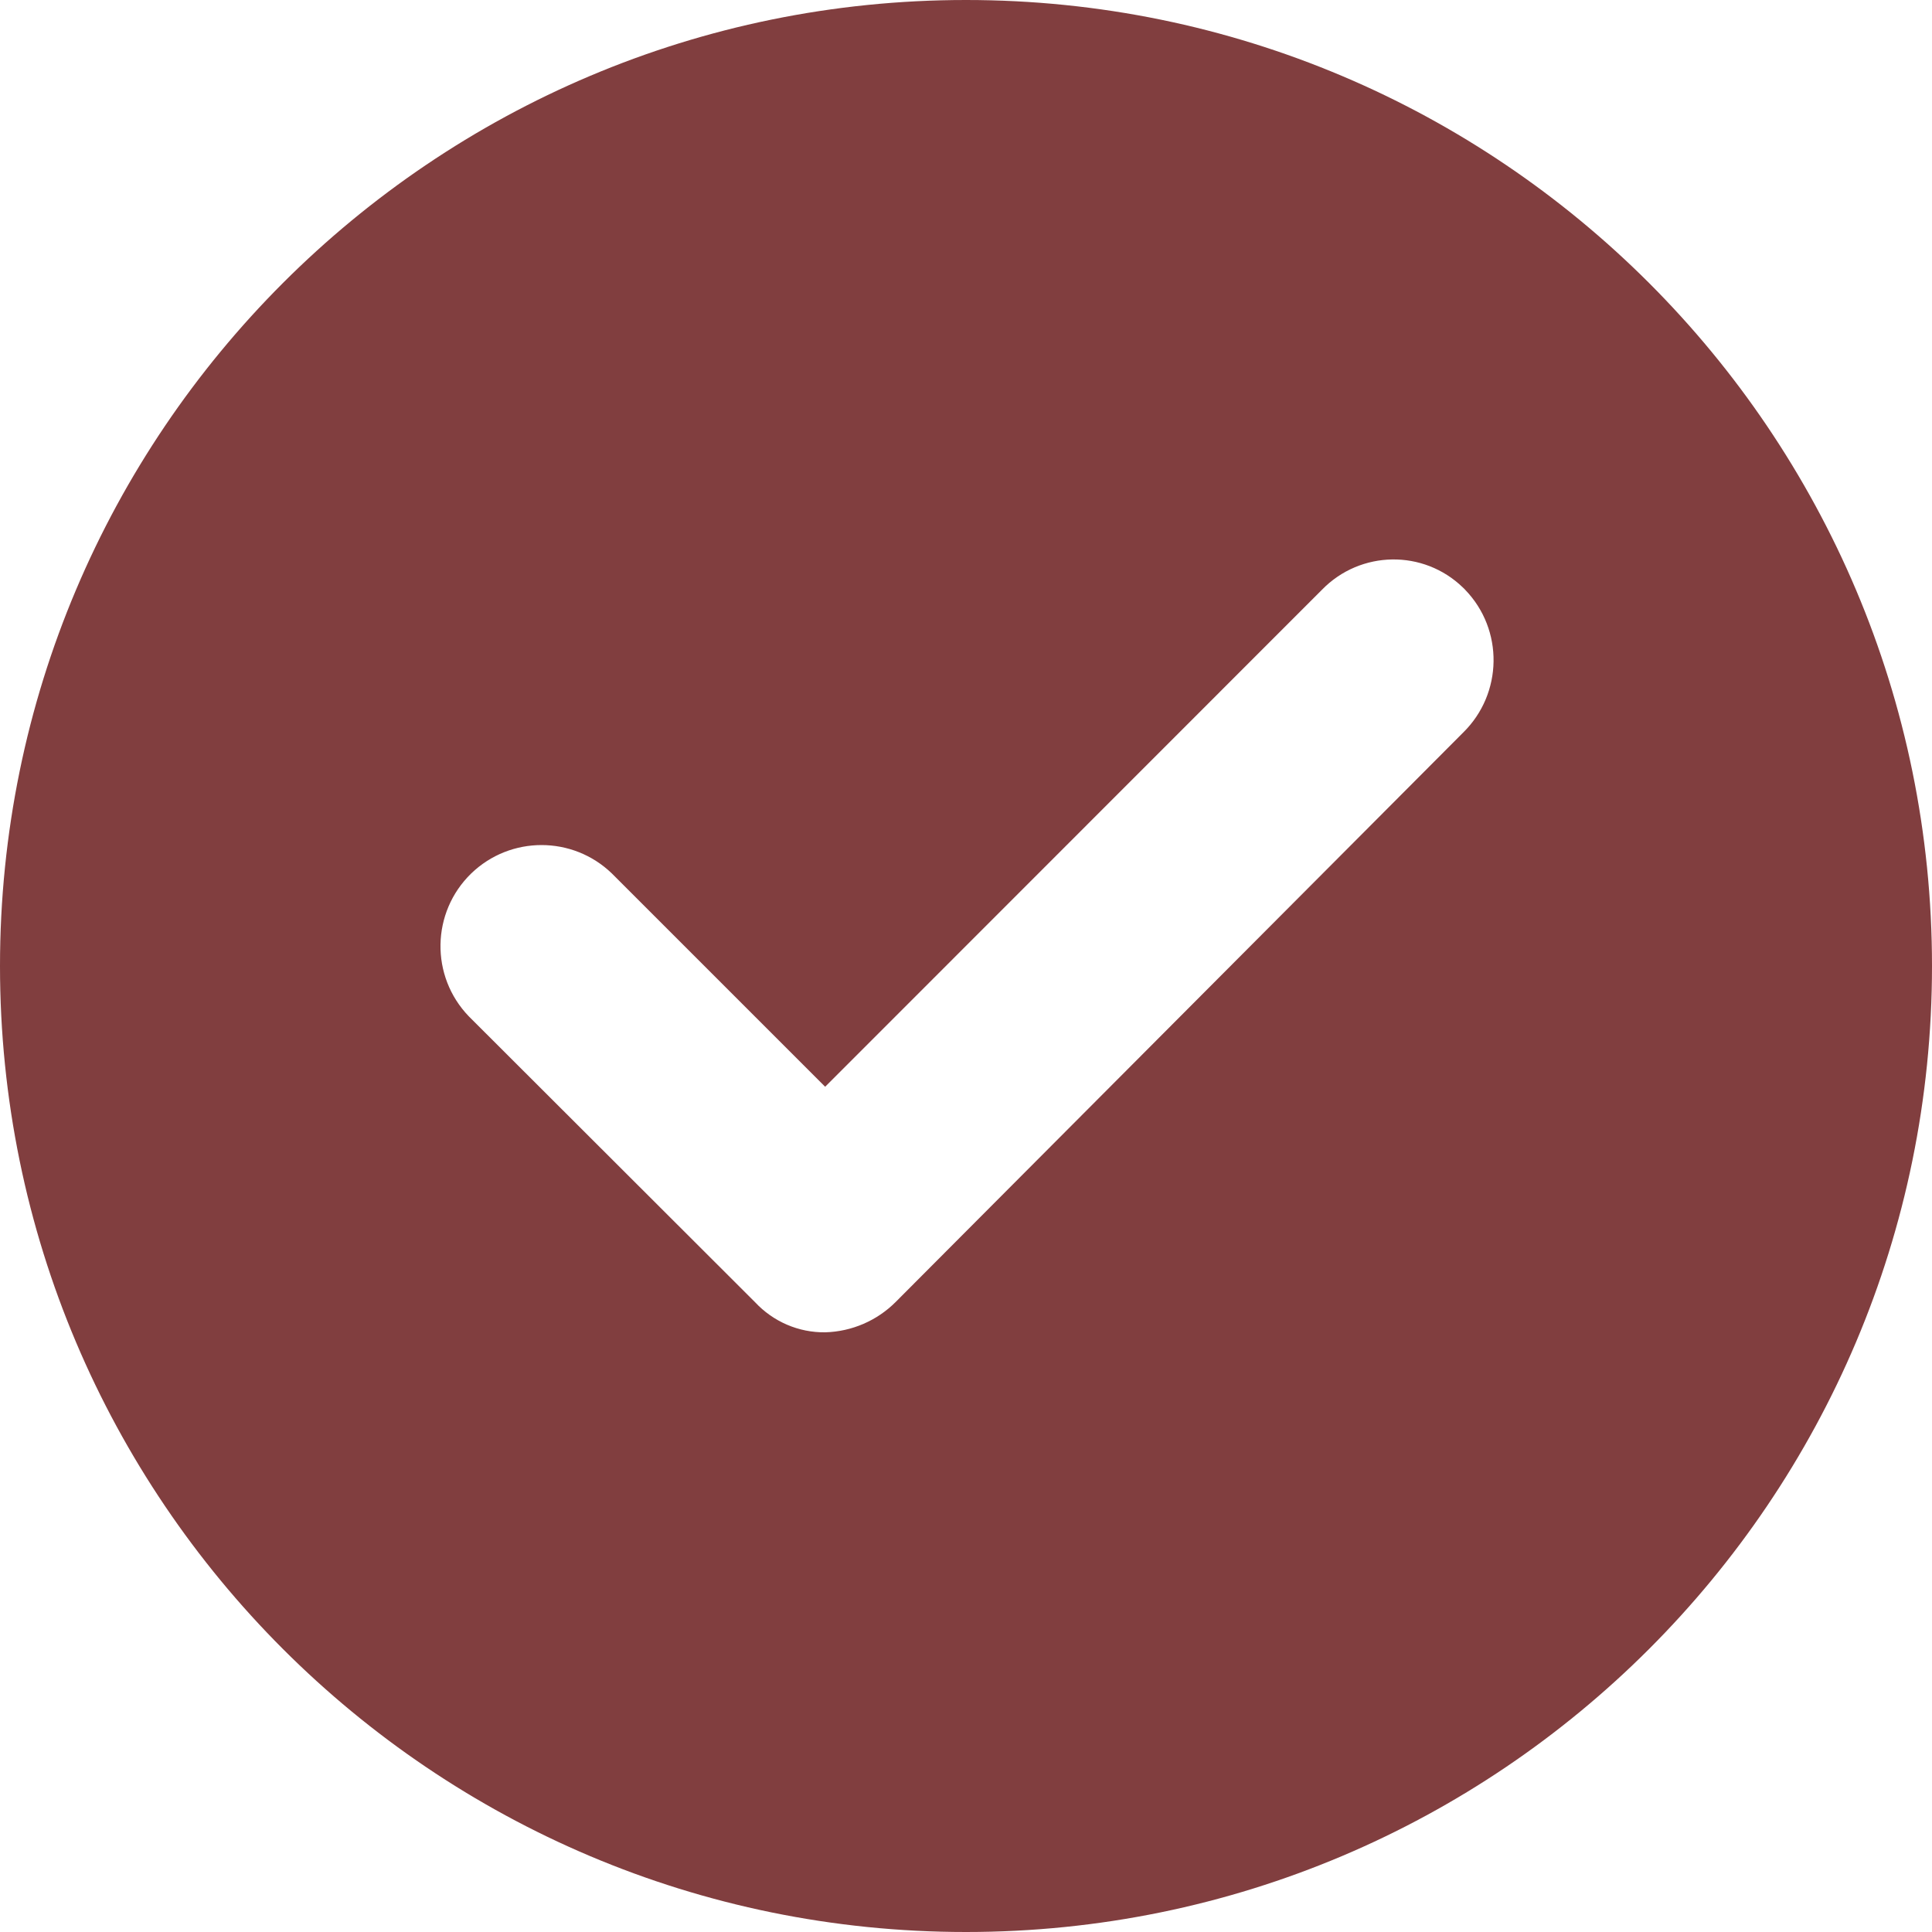
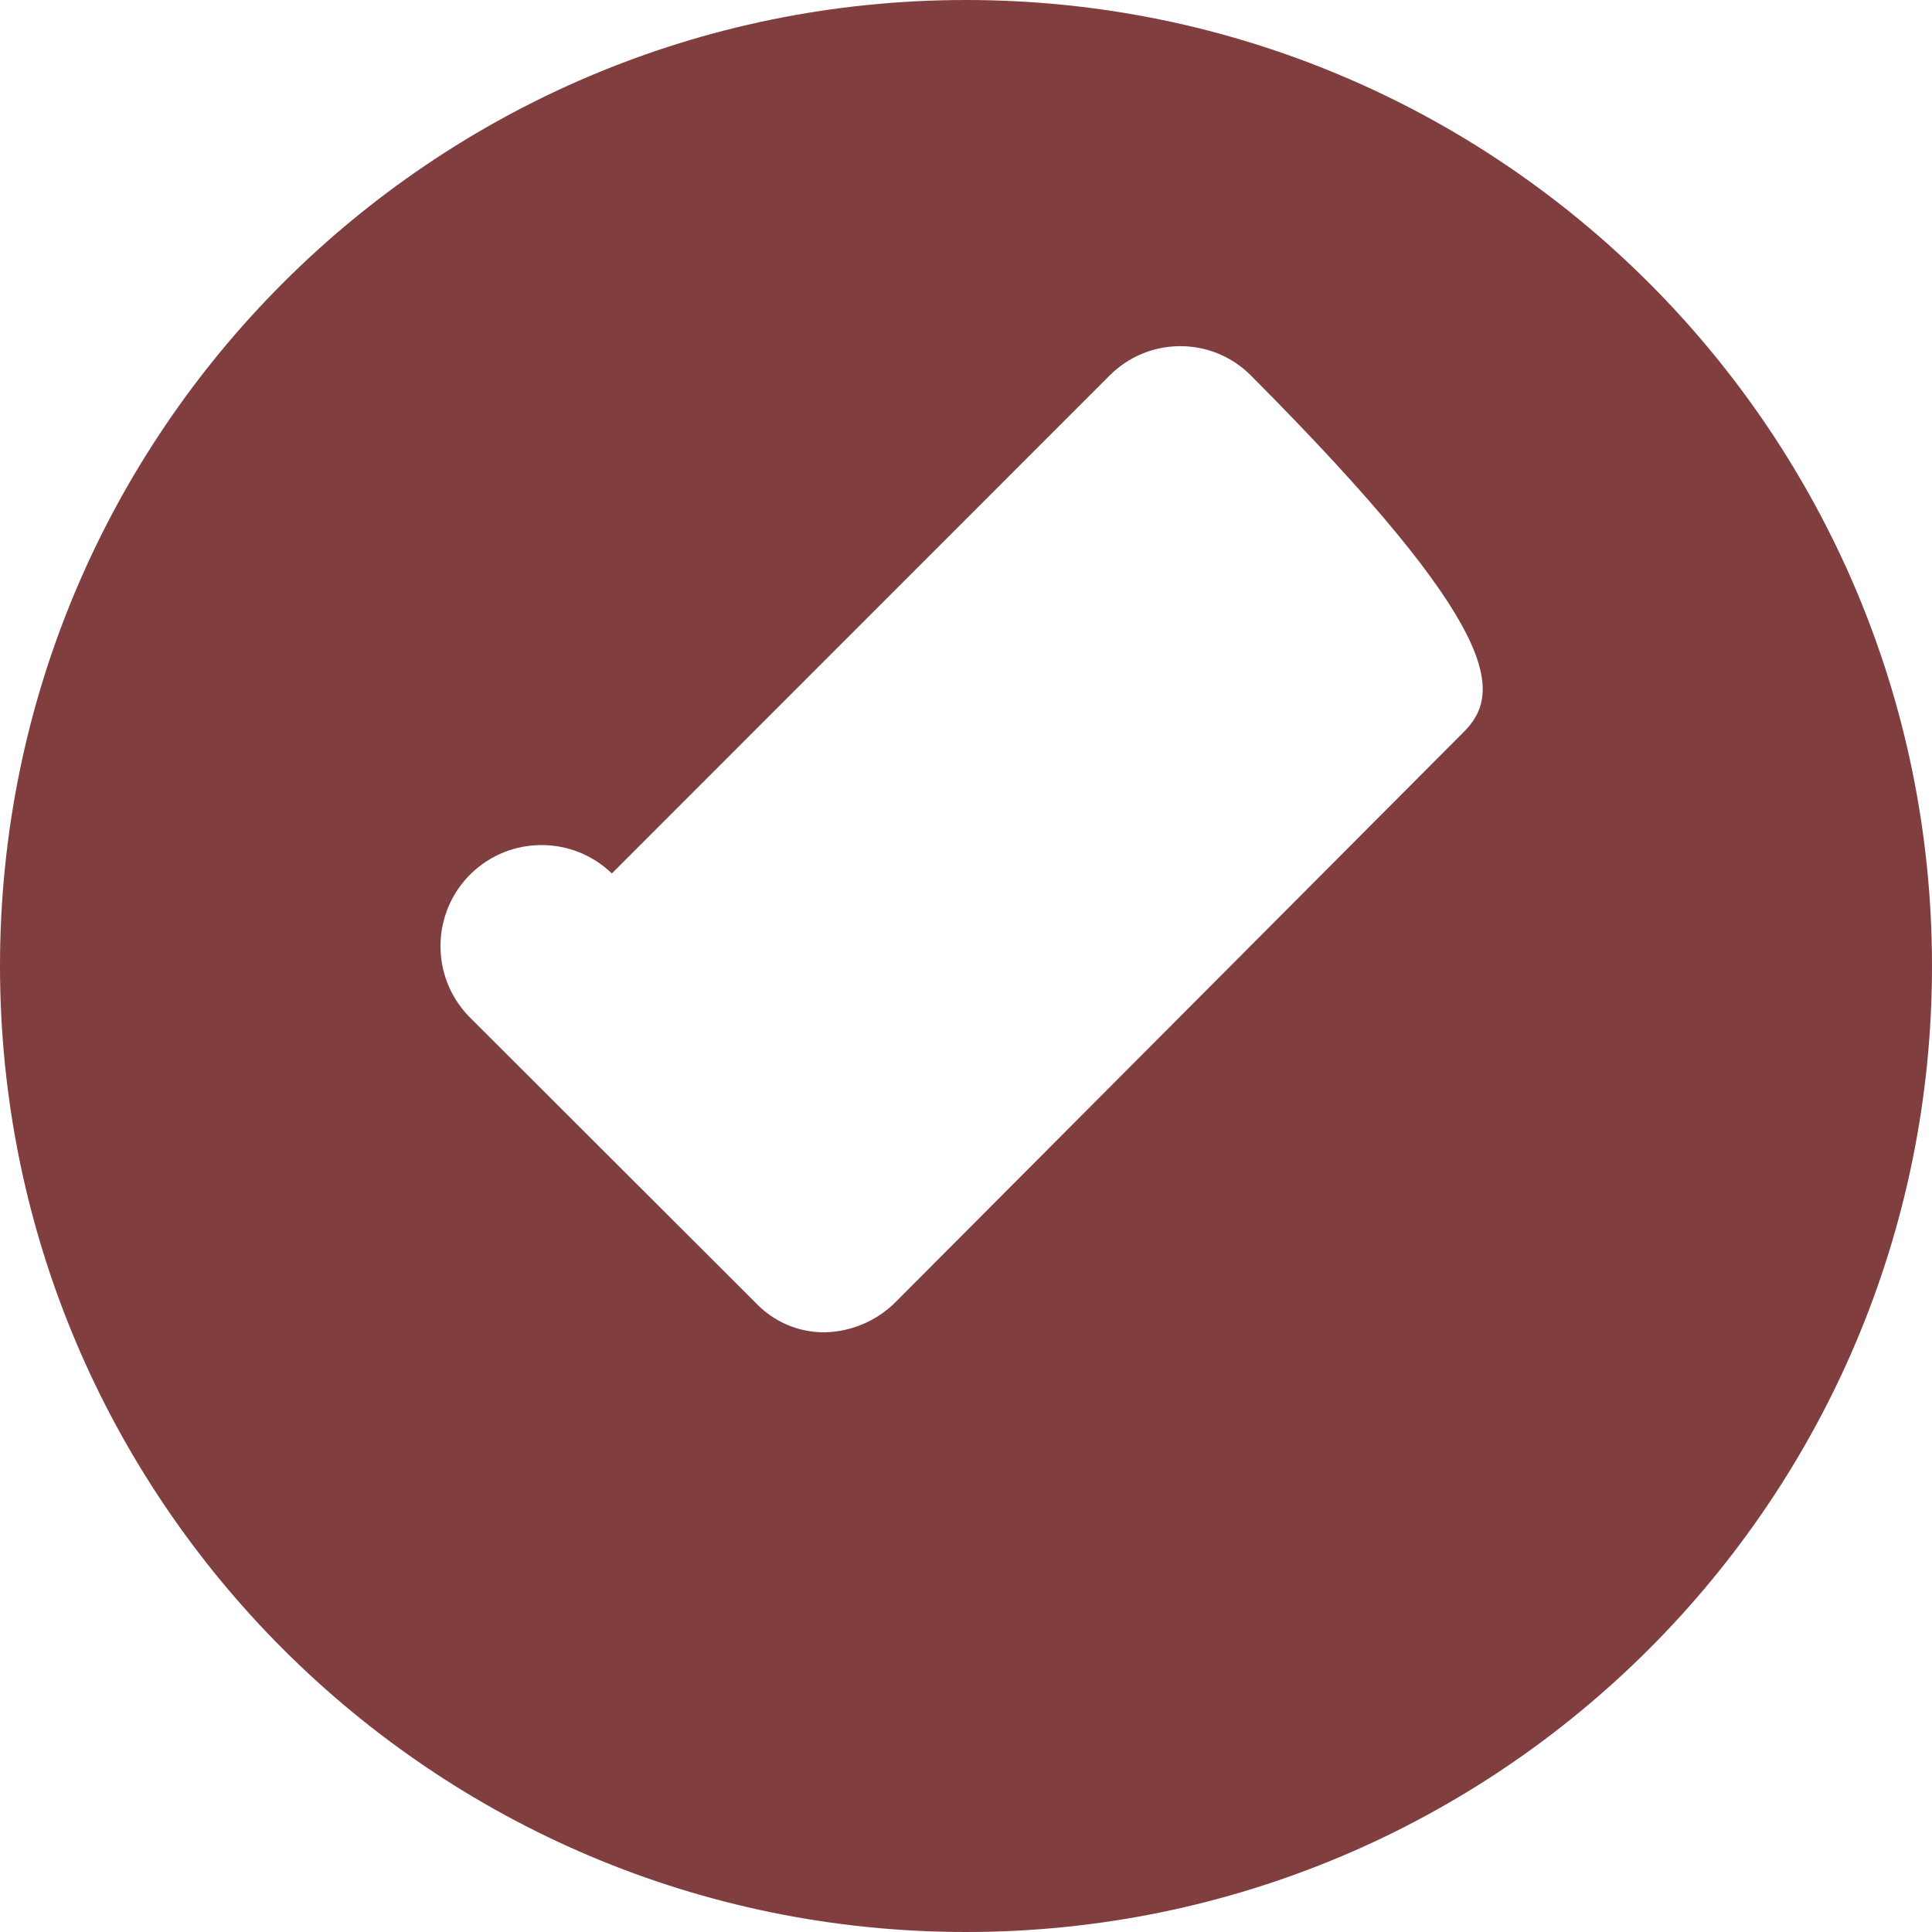
<svg xmlns="http://www.w3.org/2000/svg" version="1.1" id="Ebene_1" x="0px" y="0px" viewBox="0 0 100 100" style="enable-background:new 0 0 100 100;" xml:space="preserve">
  <style type="text/css">
	.st0{fill:#813E3F;}
</style>
  <g id="Group_336" transform="translate(-205 -3885)">
-     <path id="Vector" class="st0" d="M255,3885c-27.61,0-50,22.39-50,50s22.39,50,50,50s50-22.39,50-50S282.61,3885,255,3885z    M280.73,3922.92l-29.37,29.47c-0.97,0.97-2.27,1.53-3.64,1.57c-1.38,0.02-2.7-0.55-3.64-1.56l-14.81-14.79   c-2.01-2.08-1.95-5.39,0.12-7.4c2.03-1.96,5.25-1.96,7.28,0l11.04,11.04l25.72-25.73c1.99-2.04,5.25-2.09,7.29-0.11   c0.04,0.03,0.07,0.07,0.11,0.11C282.84,3917.59,282.79,3920.9,280.73,3922.92z" />
+     <path id="Vector" class="st0" d="M255,3885c-27.61,0-50,22.39-50,50s22.39,50,50,50s50-22.39,50-50S282.61,3885,255,3885z    M280.73,3922.92l-29.37,29.47c-0.97,0.97-2.27,1.53-3.64,1.57c-1.38,0.02-2.7-0.55-3.64-1.56l-14.81-14.79   c-2.01-2.08-1.95-5.39,0.12-7.4c2.03-1.96,5.25-1.96,7.28,0l25.72-25.73c1.99-2.04,5.25-2.09,7.29-0.11   c0.04,0.03,0.07,0.07,0.11,0.11C282.84,3917.59,282.79,3920.9,280.73,3922.92z" />
  </g>
</svg>